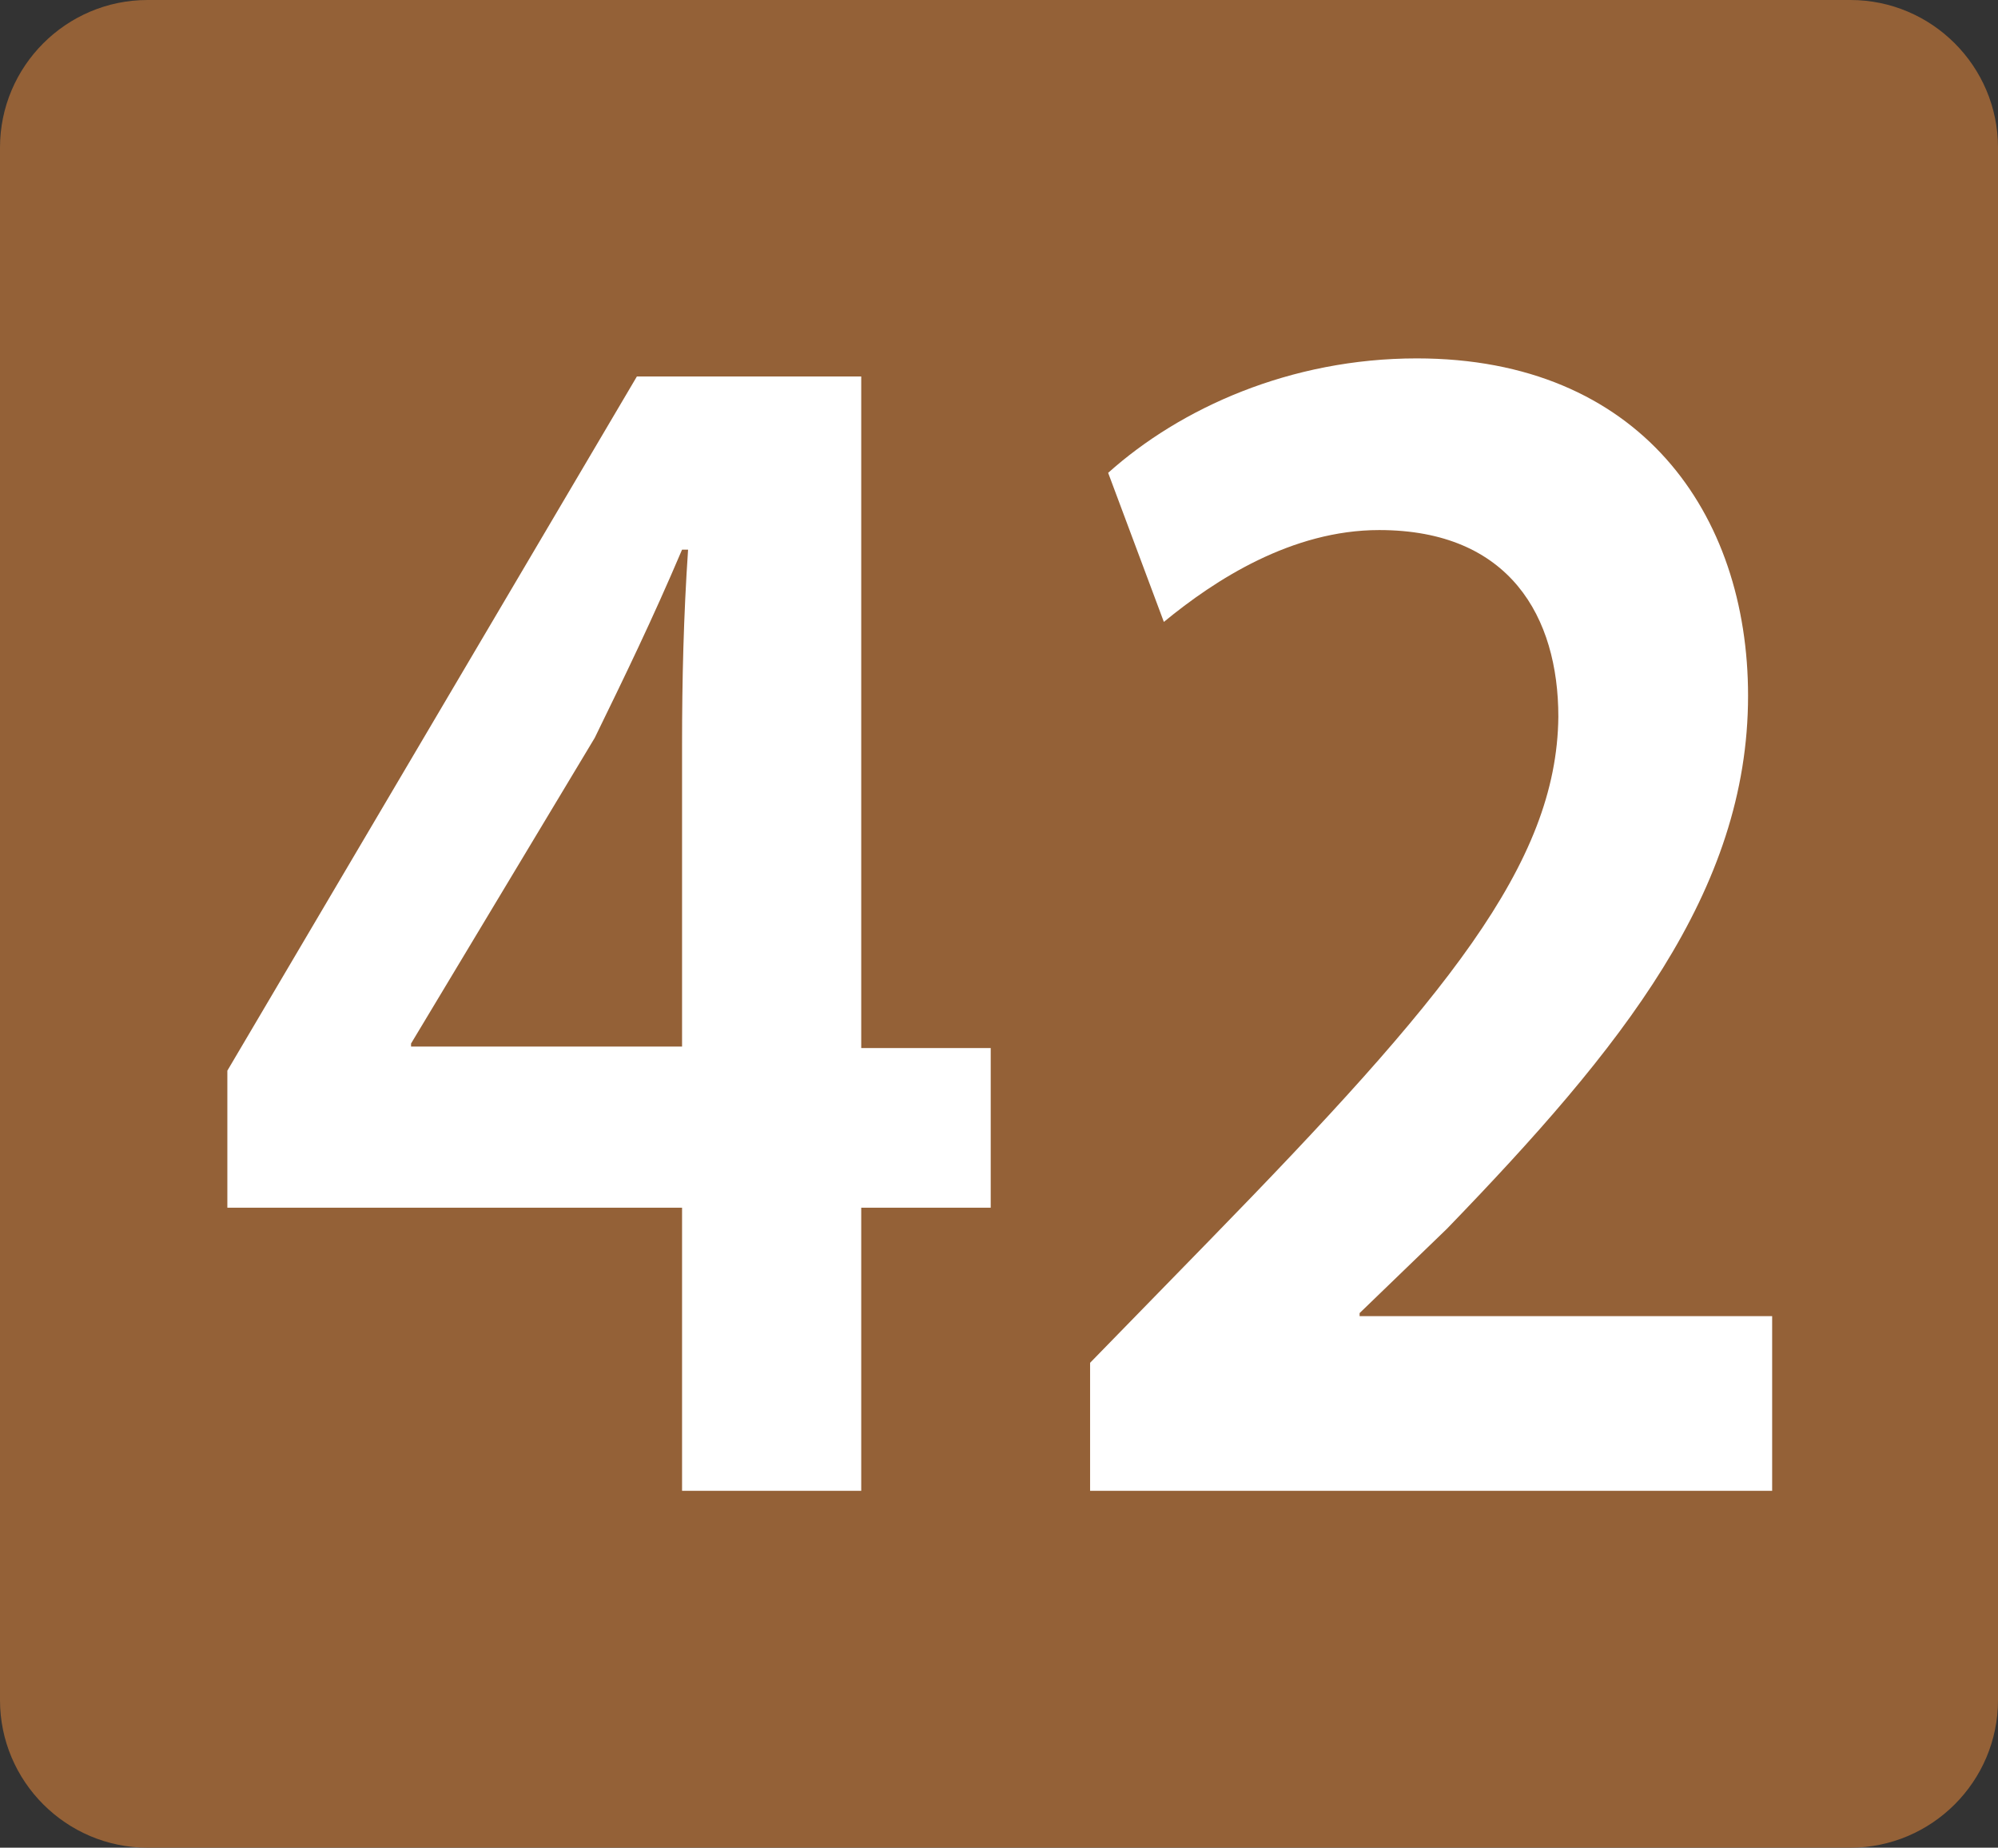
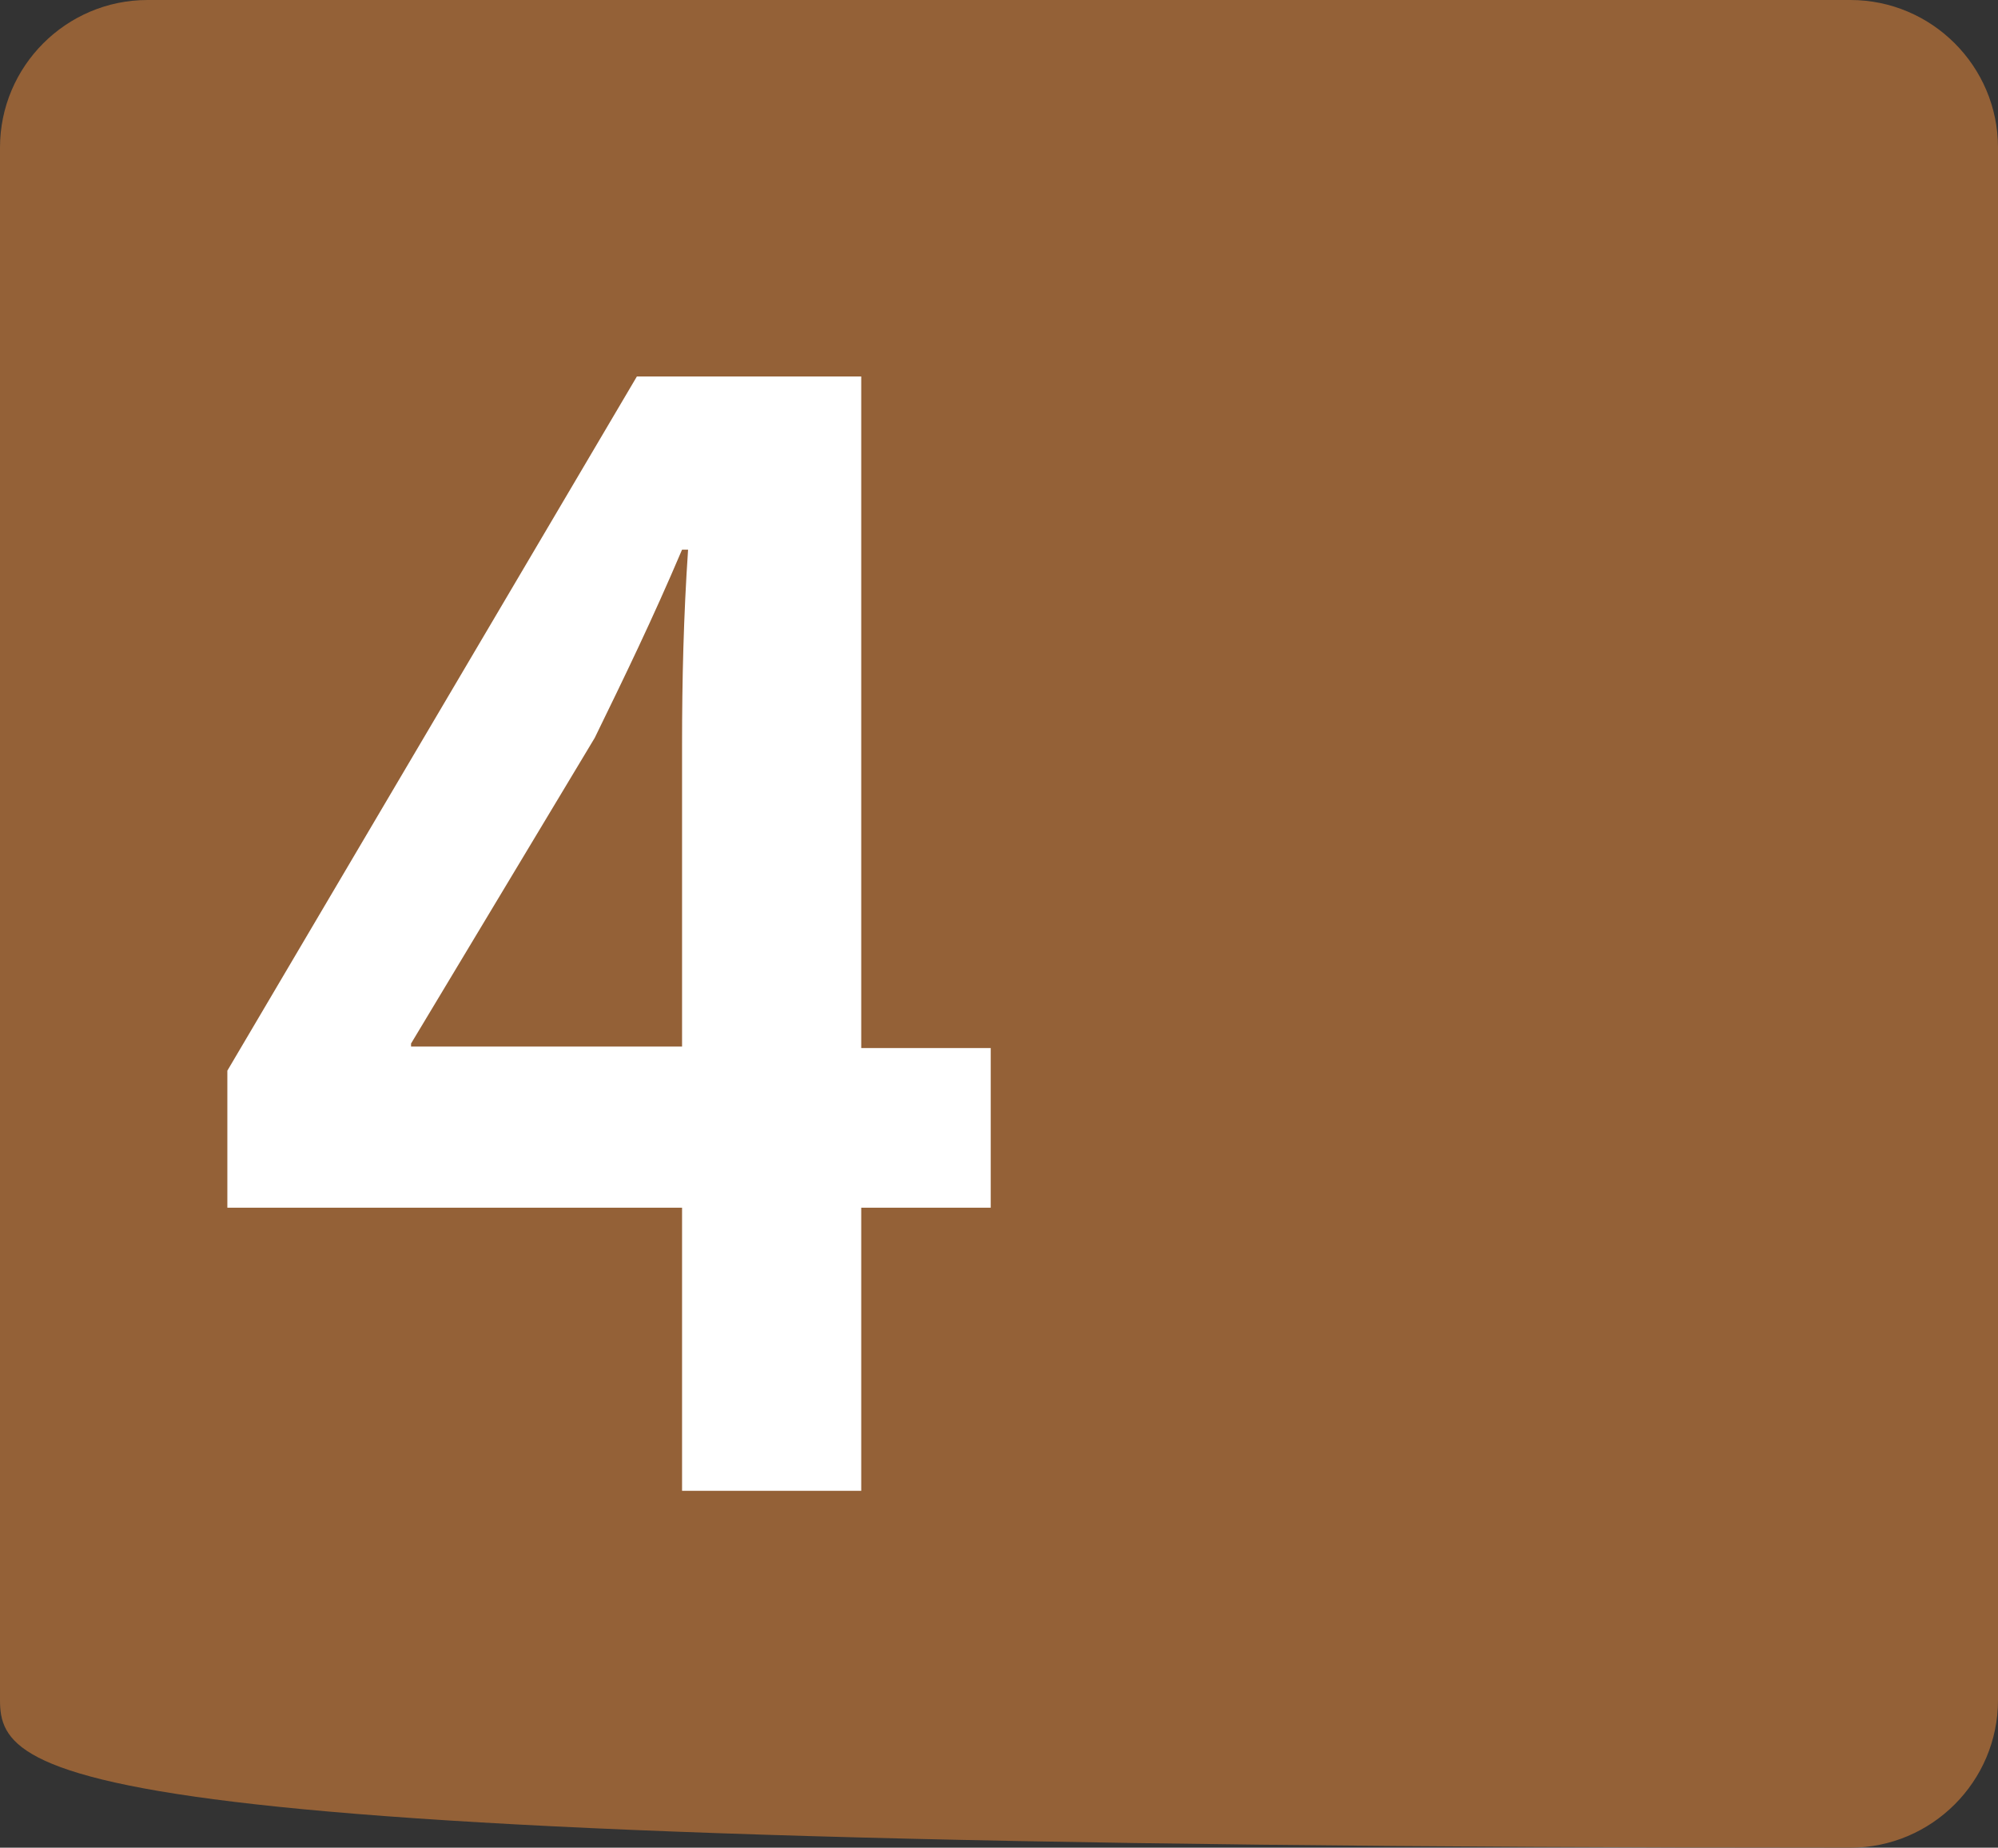
<svg xmlns="http://www.w3.org/2000/svg" id="Calque_1" data-name="Calque 1" viewBox="0 0 13.27 12.27">
  <rect x="0" y="0" width="13.27" height="12.27" fill="#333333" stroke="none" />
  <defs>
    <style>
      .cls-1 {
        fill: none;
      }

      .cls-2 {
        clip-path: url(#clippath);
      }

      .cls-3 {
        fill: #fff;
      }

      .cls-4 {
        fill: #946137;
      }
    </style>
    <clipPath id="clippath">
      <rect class="cls-1" y="0" width="13.27" height="12.27" />
    </clipPath>
  </defs>
  <g class="cls-2">
-     <path class="cls-4" d="M.98,0H12.29c.54,0,.98,.44,.98,.98V11.29c0,.54-.44,.98-.98,.98H.98C.44,12.27,0,11.83,0,11.29V.98C0,.44,.44,0,.98,0Z" />
+     <path class="cls-4" d="M.98,0H12.29c.54,0,.98,.44,.98,.98V11.29c0,.54-.44,.98-.98,.98C.44,12.27,0,11.83,0,11.29V.98C0,.44,.44,0,.98,0Z" />
    <path class="cls-3" d="M4.53,9.9v-1.88H1.51v-.91L4.23,2.5h1.49V6.96h.86v1.06h-.86v1.88h-1.19Zm0-2.94v-2.02c0-.42,.01-.85,.04-1.29h-.04c-.2,.47-.38,.84-.58,1.25l-1.22,2.03v.02s1.81,0,1.81,0Z" />
-     <path class="cls-3" d="M7.24,9.9v-.85l.79-.81c1.57-1.61,2.31-2.5,2.32-3.48,0-.66-.32-1.24-1.19-1.24-.58,0-1.09,.33-1.43,.61l-.37-.99c.48-.43,1.21-.76,2.05-.76,1.48,0,2.2,1.03,2.2,2.24,0,1.3-.84,2.34-2,3.54l-.58,.56v.02h2.74v1.16H7.24Z" />
  </g>
</svg>